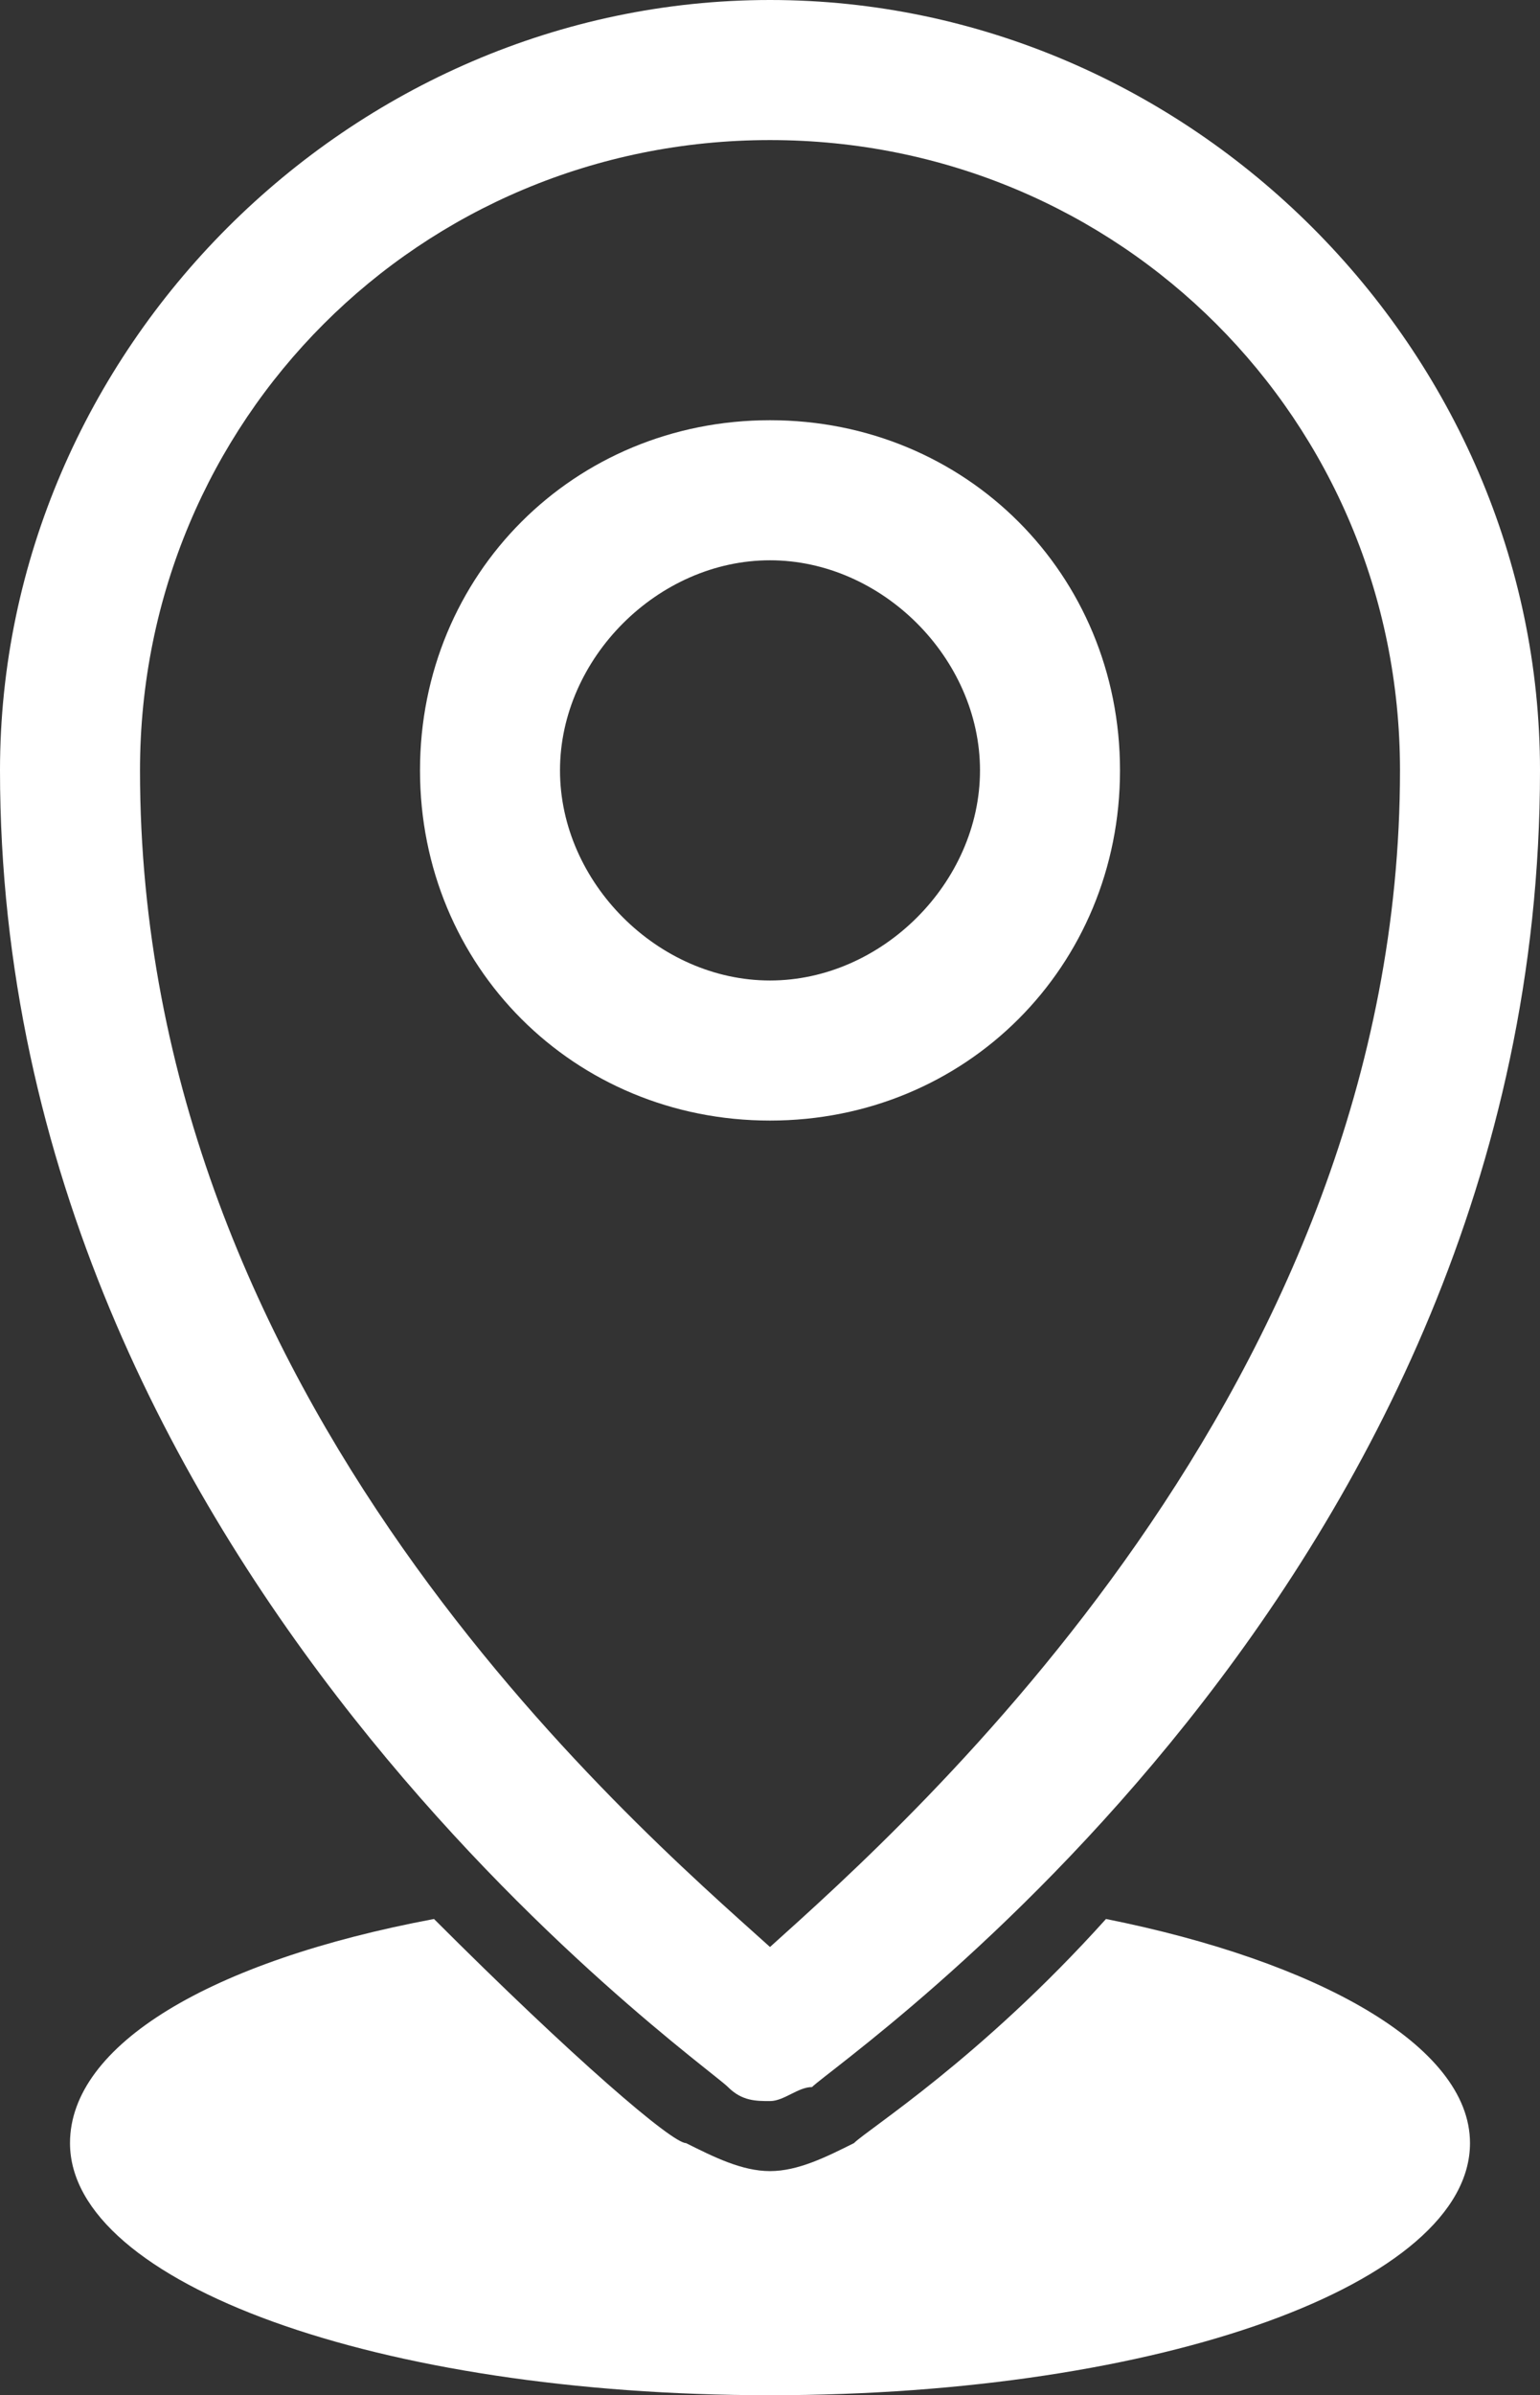
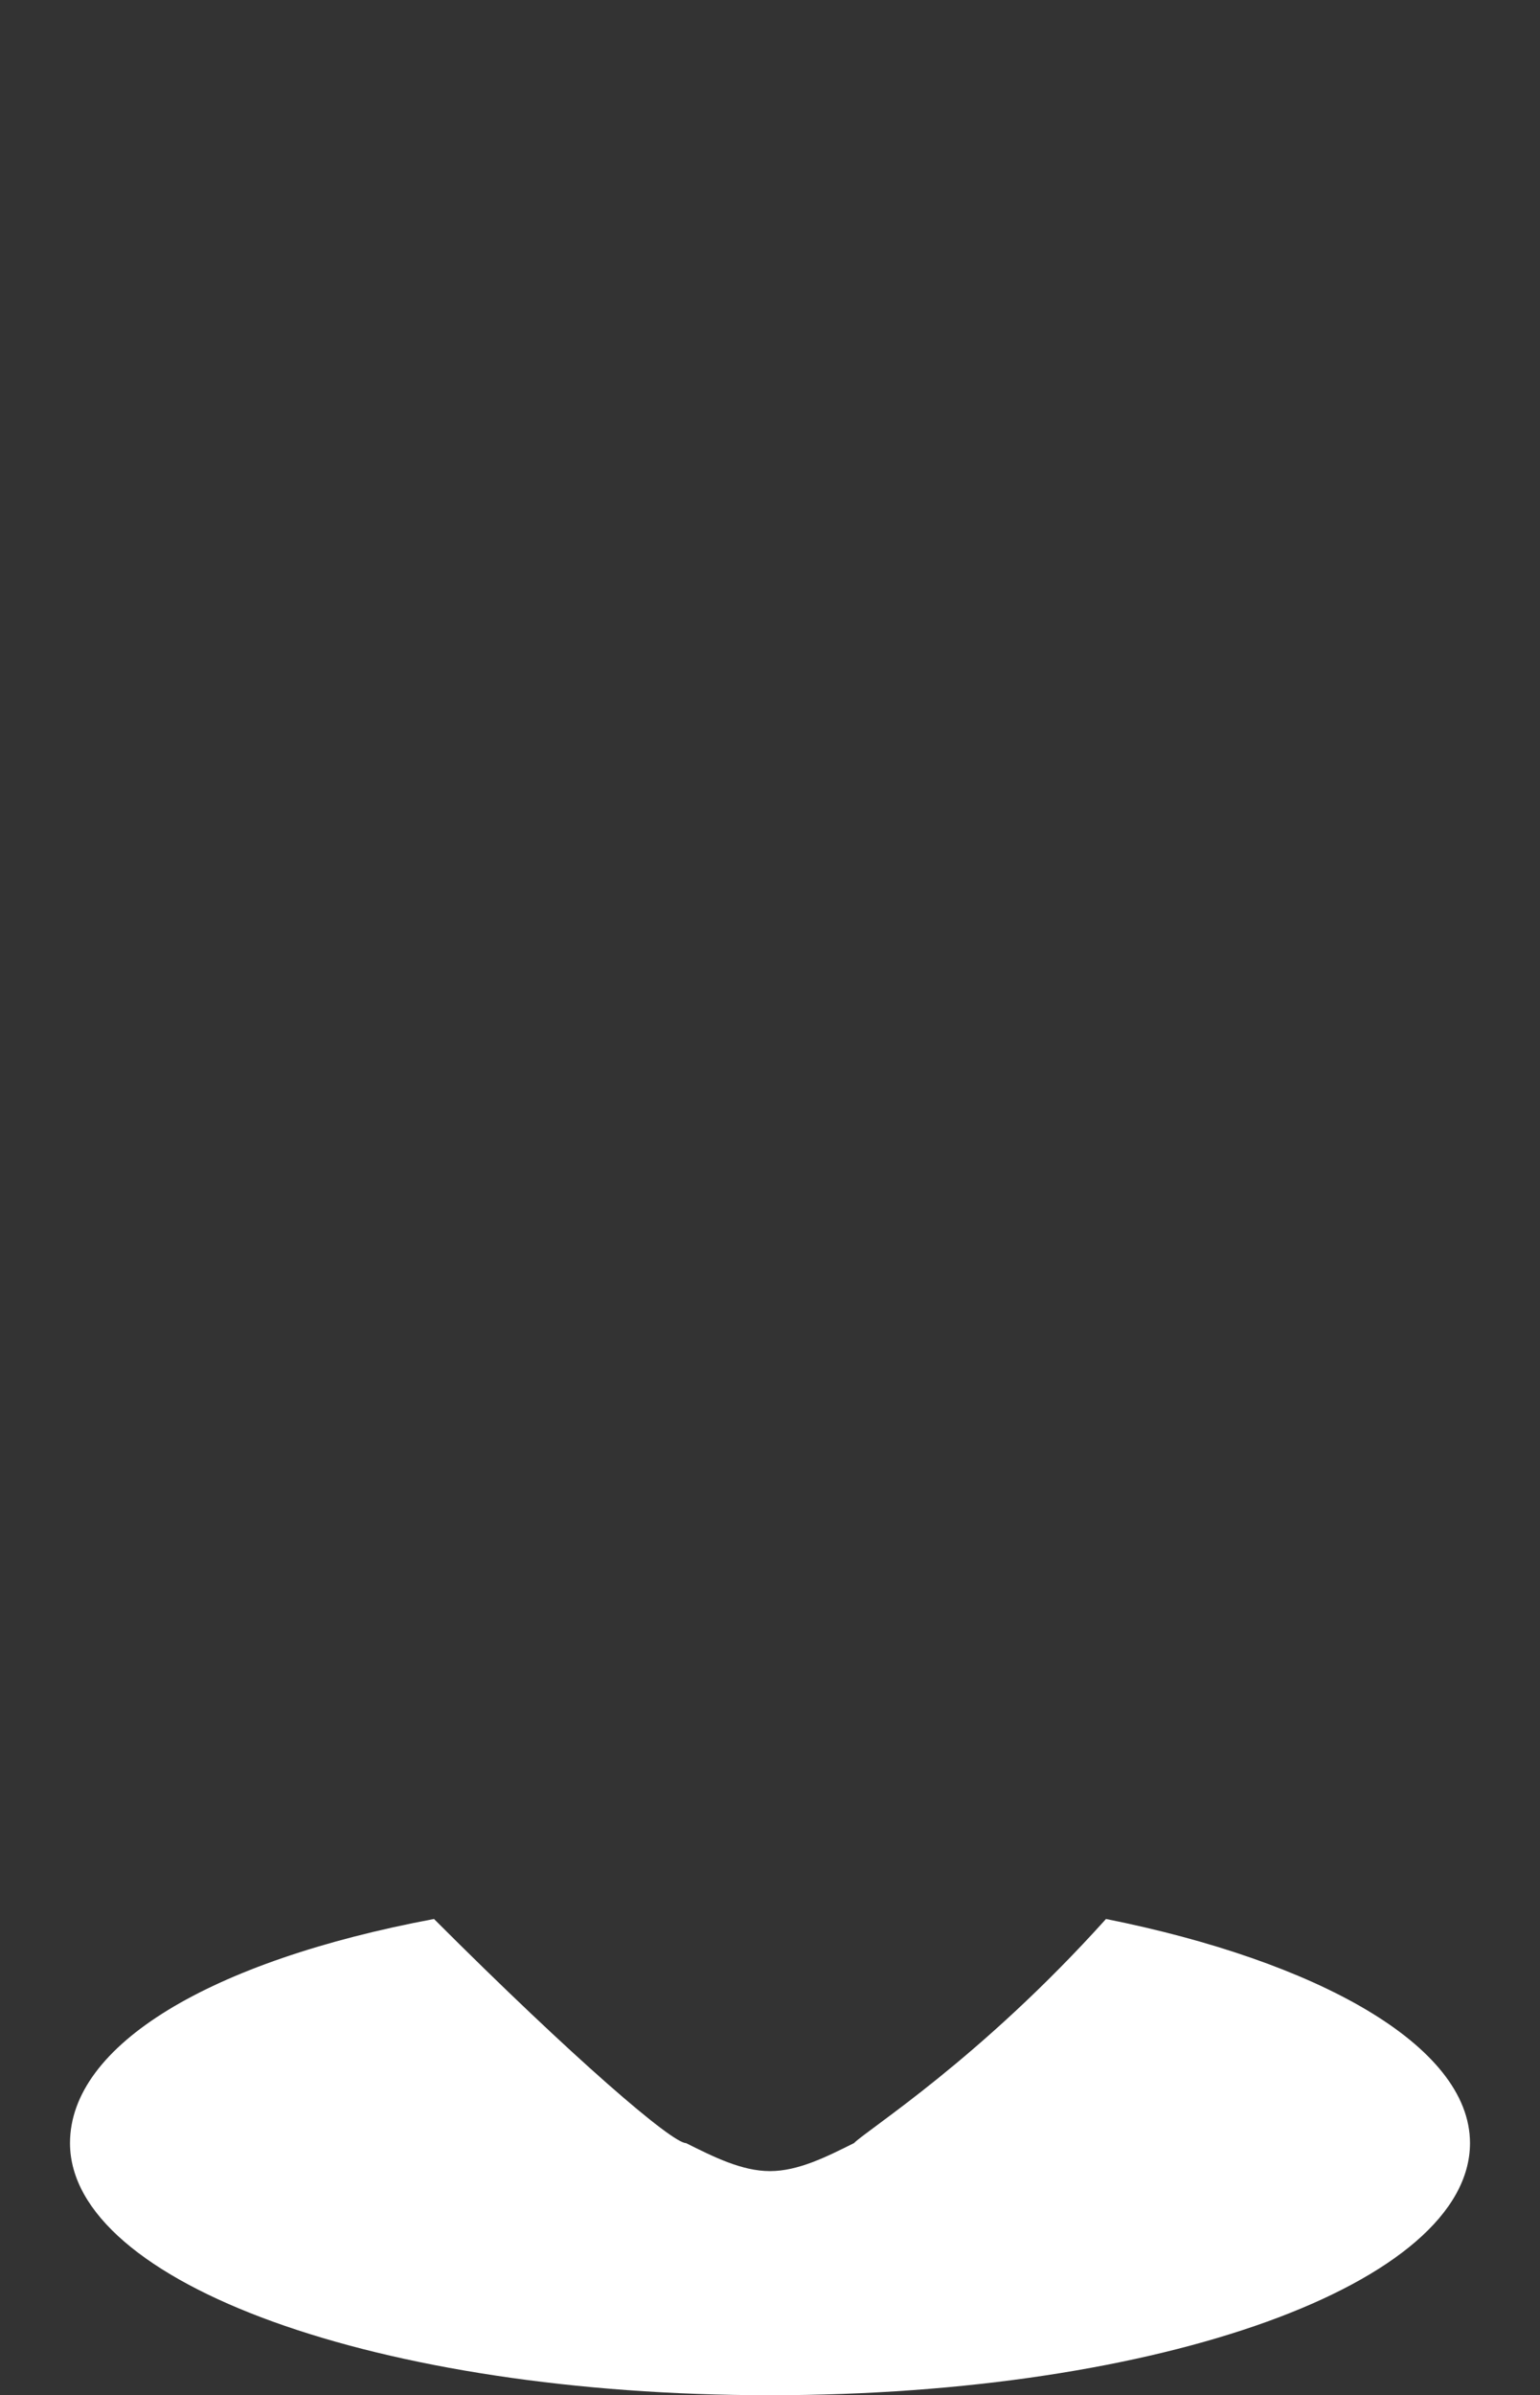
<svg xmlns="http://www.w3.org/2000/svg" version="1.1" id="b" x="0px" y="0px" viewBox="0 0 11 17.1" style="enable-background:new 0 0 11 17.1;" xml:space="preserve">
  <rect x="0" y="0" width="11" height="17.1" fill="#333333" stroke="none" />
  <style type="text/css">
	.st0{fill:#FFFFFF;}
</style>
  <g id="c">
    <path class="st0" d="M10.5,15.3c0,1-2.2,1.8-5,1.8s-5-0.8-5-1.8c0-0.7,1-1.3,2.6-1.6c1,1,1.7,1.6,1.8,1.6c0.2,0.1,0.4,0.2,0.6,0.2   s0.4-0.1,0.6-0.2c0.1-0.1,0.9-0.6,1.8-1.6C9.4,14,10.5,14.6,10.5,15.3z" />
-     <path class="st0" d="M5.5,15c-0.1,0-0.2,0-0.3-0.1C5,14.7,0,11.2,0,5.5C0,2.5,2.5,0,5.5,0S11,2.5,11,5.5c0,5.8-5,9.2-5.2,9.4   C5.7,14.9,5.6,15,5.5,15z M5.5,1C3,1,1,3,1,5.5c0,4.5,3.5,7.5,4.5,8.4C6.5,13,10,9.9,10,5.5C10,3,8,1,5.5,1z" />
-     <path class="st0" d="M5.5,8C4.1,8,3,6.9,3,5.5S4.1,3,5.5,3S8,4.1,8,5.5S6.9,8,5.5,8z M5.5,4C4.7,4,4,4.7,4,5.5S4.7,7,5.5,7   S7,6.3,7,5.5S6.3,4,5.5,4z" />
  </g>
</svg>